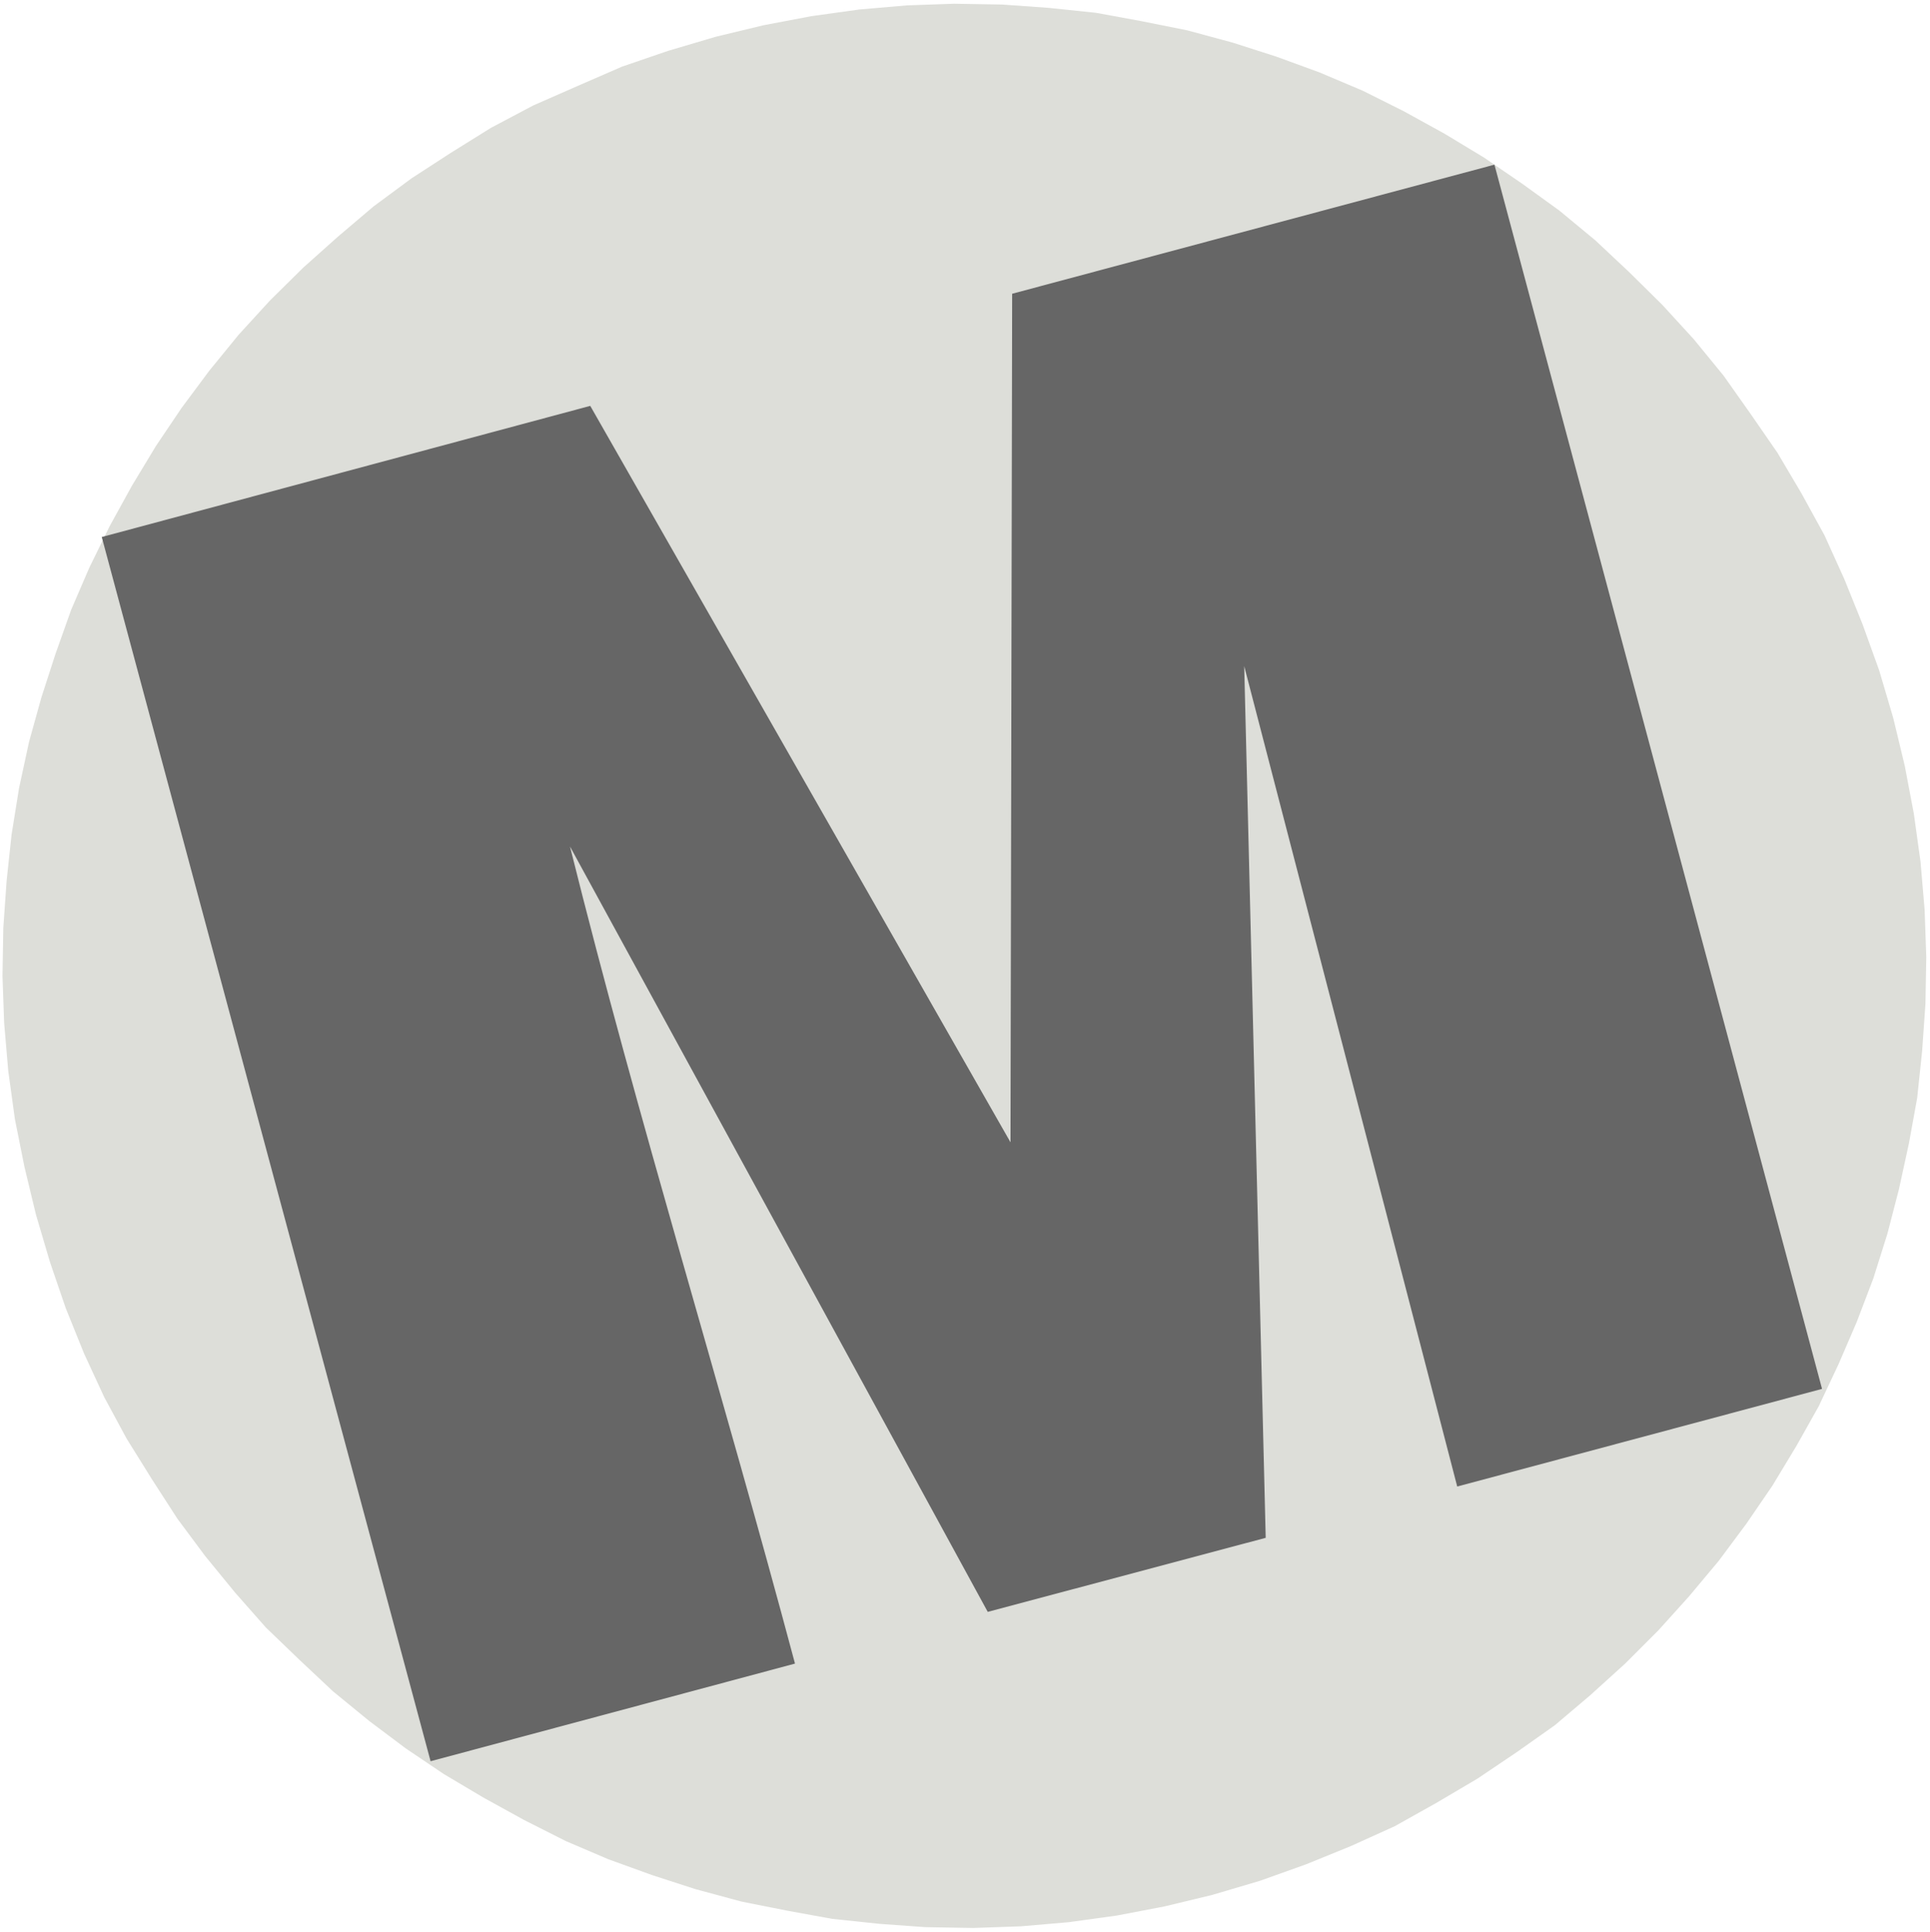
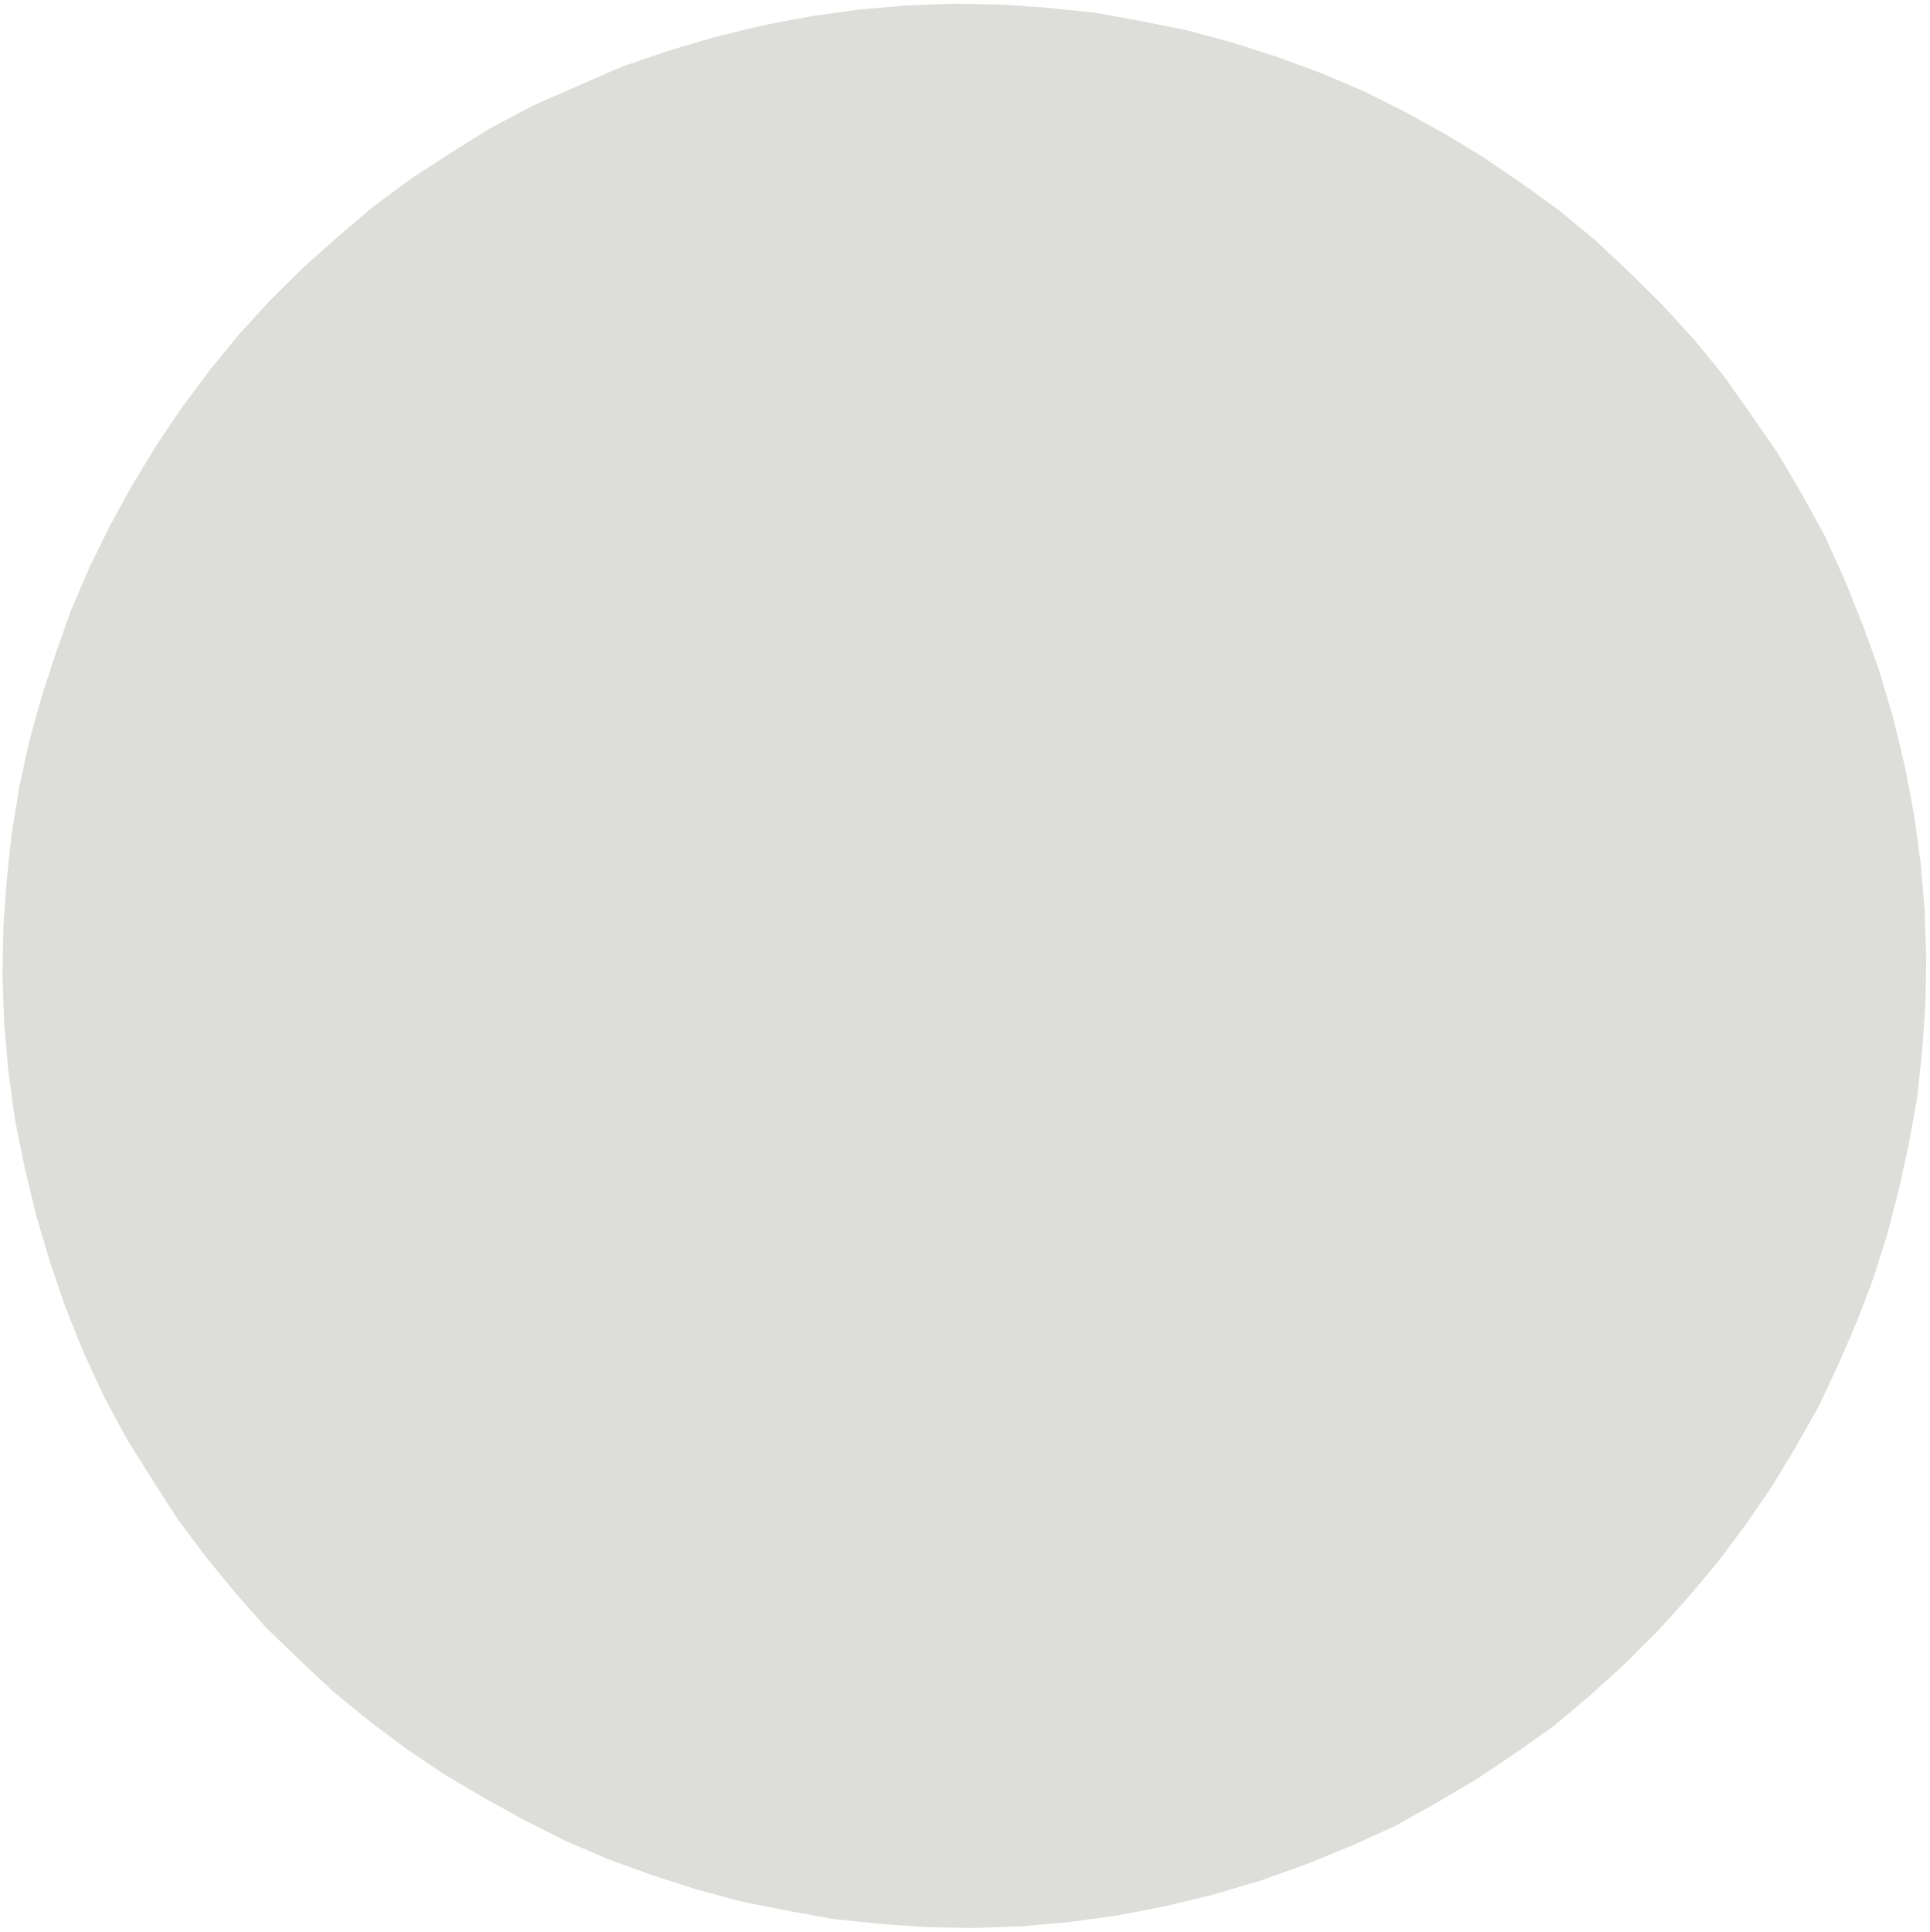
<svg xmlns="http://www.w3.org/2000/svg" version="1.1" id="Layer_1" x="0px" y="0px" viewBox="0 0 466.6 467" style="enable-background:new 0 0 466.6 467;" xml:space="preserve">
  <style type="text/css">
	.p{fill:#DDDED9;}
	.st0{fill:#666666;}
</style>
  <polygon class="p" points="173,8.9 184.6,6.1 196.2,3.9 207.7,2.3 219.3,1.3 230.7,0.9 242.3,1.1 253.5,1.9 265,3.1 275.9,5.1 286.9,7.3   298,10.3 308.6,13.7 319,17.5 329.4,21.9 339.4,26.9 349.2,32.3 358.8,38.1 368,44.4 377,50.9 385.7,58.1 393.9,65.8 401.9,73.7   409.5,82 416.7,90.8 423.2,100 429.7,109.4 435.5,119.2 441.1,129.4 445.9,140 450.3,150.9 454.3,162 457.7,173.5 460.5,185.1   462.7,196.7 464.3,208.2 465.3,219.9 465.7,231.3 465.5,242.6 464.7,254 463.5,265.4 461.5,276.4 459.1,287.4 456.3,298.2   452.9,309 448.9,319.5 444.5,329.7 439.7,339.9 434.3,349.5 428.5,359.1 422.2,368.3 415.5,377.3 408.3,385.9 400.9,394.1   392.9,402.1 384.4,409.8 375.9,417 366.7,423.5 357.2,429.9 347.2,435.8 337.2,441.4 326.6,446.2 315.8,450.6 304.6,454.6   293.1,458 281.5,460.8 270,463 258.4,464.6 246.8,465.6 235.3,466 223.7,465.8 212.6,465 201.2,463.8 190.2,461.8 179.2,459.6   168.1,456.6 157.6,453.2 147.1,449.4 136.8,445 126.7,439.9 116.9,434.5 107.3,428.8 98.1,422.6 89.3,416 80.5,408.8 72.3,401.1   64.3,393.4 56.8,384.9 49.6,376.1 42.9,367.1 36.7,357.5 30.6,347.7 25.2,337.7 20.3,327.1 15.9,316.2 12.1,305.1 8.7,293.6   5.9,282 3.6,270.5 2,258.9 1,247.2 0.6,235.9 0.8,224.3 1.6,212.9 2.8,201.7 4.6,190.5 7,179.4 10,168.6 13.4,158.1 17.2,147.4   21.6,137.2 26.5,127.2 31.9,117.4 37.7,107.8 43.9,98.6 50.6,89.6 57.7,80.9 65.3,72.6 73.3,64.7 81.7,57.2 90.3,49.9 99.5,43.1   108.9,37 118.7,30.9 128.9,25.5 139.6,20.8 150.4,16.1 161.5,12.3 " />
-   <path class="st0" d="M192.2,402.1l-88.1,23.6L24.6,129.8l118.1-31.7l101.6,178L244.7,71l116.6-31.2l79.2,295.9l-88.2,23.6L300.8,161  l5.2,210.7l-67.2,17.9l-101-185C154.3,270.9,174.6,336.1,192.2,402.1z" />
</svg>